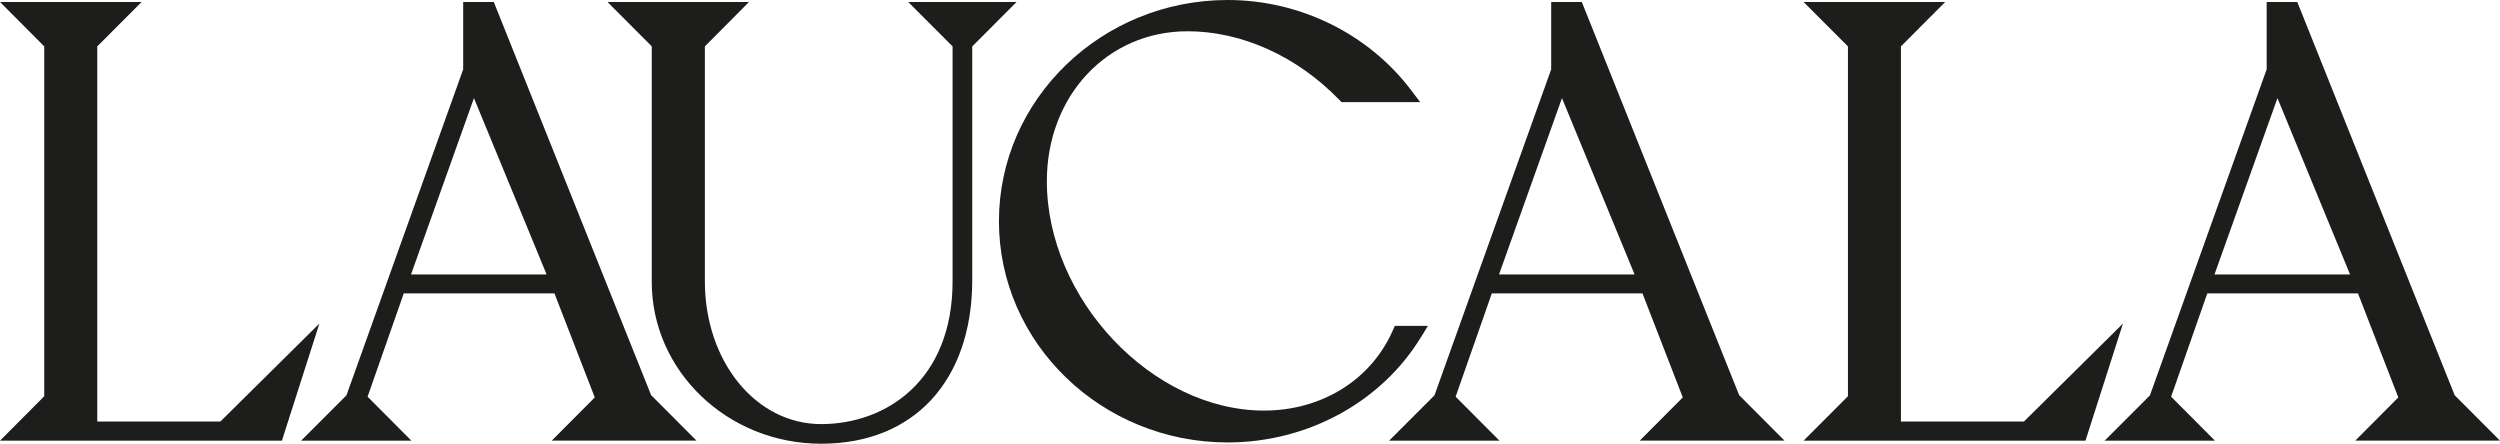
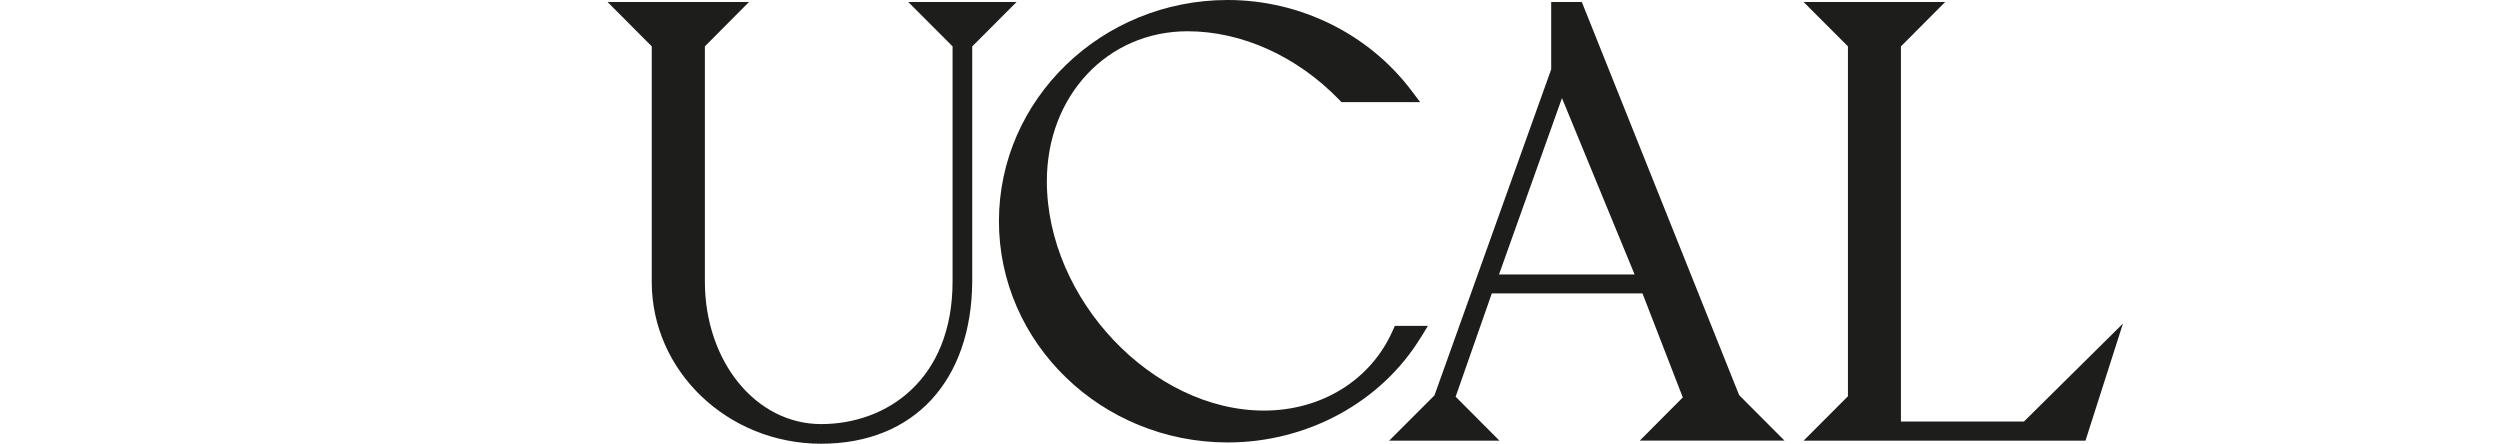
<svg xmlns="http://www.w3.org/2000/svg" width="231" height="41" viewBox="0 0 231 41" fill="none">
-   <path d="M20.36 38.952H8.988V4.286L13.086 0.182H0L4.087 4.286V36.614L0 40.718H26.048L29.511 29.898L20.36 38.952Z" fill="#1D1D1B" />
-   <path d="M45.685 0.33L45.625 0.182H42.798V6.405L32.012 36.529L27.827 40.715H38.011L33.965 36.655L37.307 27.112H51.233L54.957 36.721L50.983 40.711H64.354L60.164 36.51L45.685 0.33ZM37.977 25.36L43.793 9.065L50.507 25.36H37.977Z" fill="#1D1D1B" />
  <path d="M131.307 31.15L131.936 30.113H128.882L128.696 30.528C126.69 35.099 122.13 37.937 116.794 37.937C106.482 37.937 96.729 27.638 96.729 16.747C96.729 8.846 102.319 2.889 109.733 2.889C114.739 2.889 119.848 5.197 123.742 9.216L123.954 9.435H131.224L130.395 8.342C126.444 3.119 120.109 0 113.441 0C101.785 0 92.302 9.172 92.302 20.441C92.302 31.709 101.785 40.882 113.441 40.882C120.813 40.882 127.655 37.148 131.304 31.139L131.307 31.15Z" fill="#1D1D1B" />
  <path d="M146.218 0.33L146.157 0.182H143.33V6.405L132.545 36.529L128.359 40.715H138.547L134.501 36.655L137.843 27.112H151.766L155.49 36.721L151.516 40.711H164.886L160.697 36.51L146.218 0.33ZM138.509 25.36L144.326 9.065L151.036 25.36H138.505H138.509Z" fill="#1D1D1B" />
  <path d="M187.01 38.952H175.646V4.286L179.736 0.182H166.65L170.749 4.286V36.614L166.65 40.718H192.698L196.161 29.898L187.01 38.952Z" fill="#1D1D1B" />
-   <path d="M231 40.718L226.811 36.518L212.328 0.33L212.267 0.182H209.44V6.405L198.655 36.529L194.469 40.715H204.657L200.611 36.655L203.953 27.112H217.879L221.603 36.721L217.63 40.711H231V40.718ZM204.619 25.36L210.436 9.065L217.145 25.36H204.615H204.619Z" fill="#1D1D1B" />
  <path d="M89.838 4.286L93.929 0.185H83.923L88.018 4.286V25.997C88.018 35.106 81.921 39.185 75.877 39.185C69.834 39.185 65.13 33.391 65.13 25.997V4.286L69.209 0.182H56.134L60.221 4.282V26.049C60.221 34.295 67.241 41 75.87 41C84.498 41 89.766 35.132 89.834 26.049V4.286H89.838Z" fill="#1D1D1B" />
</svg>